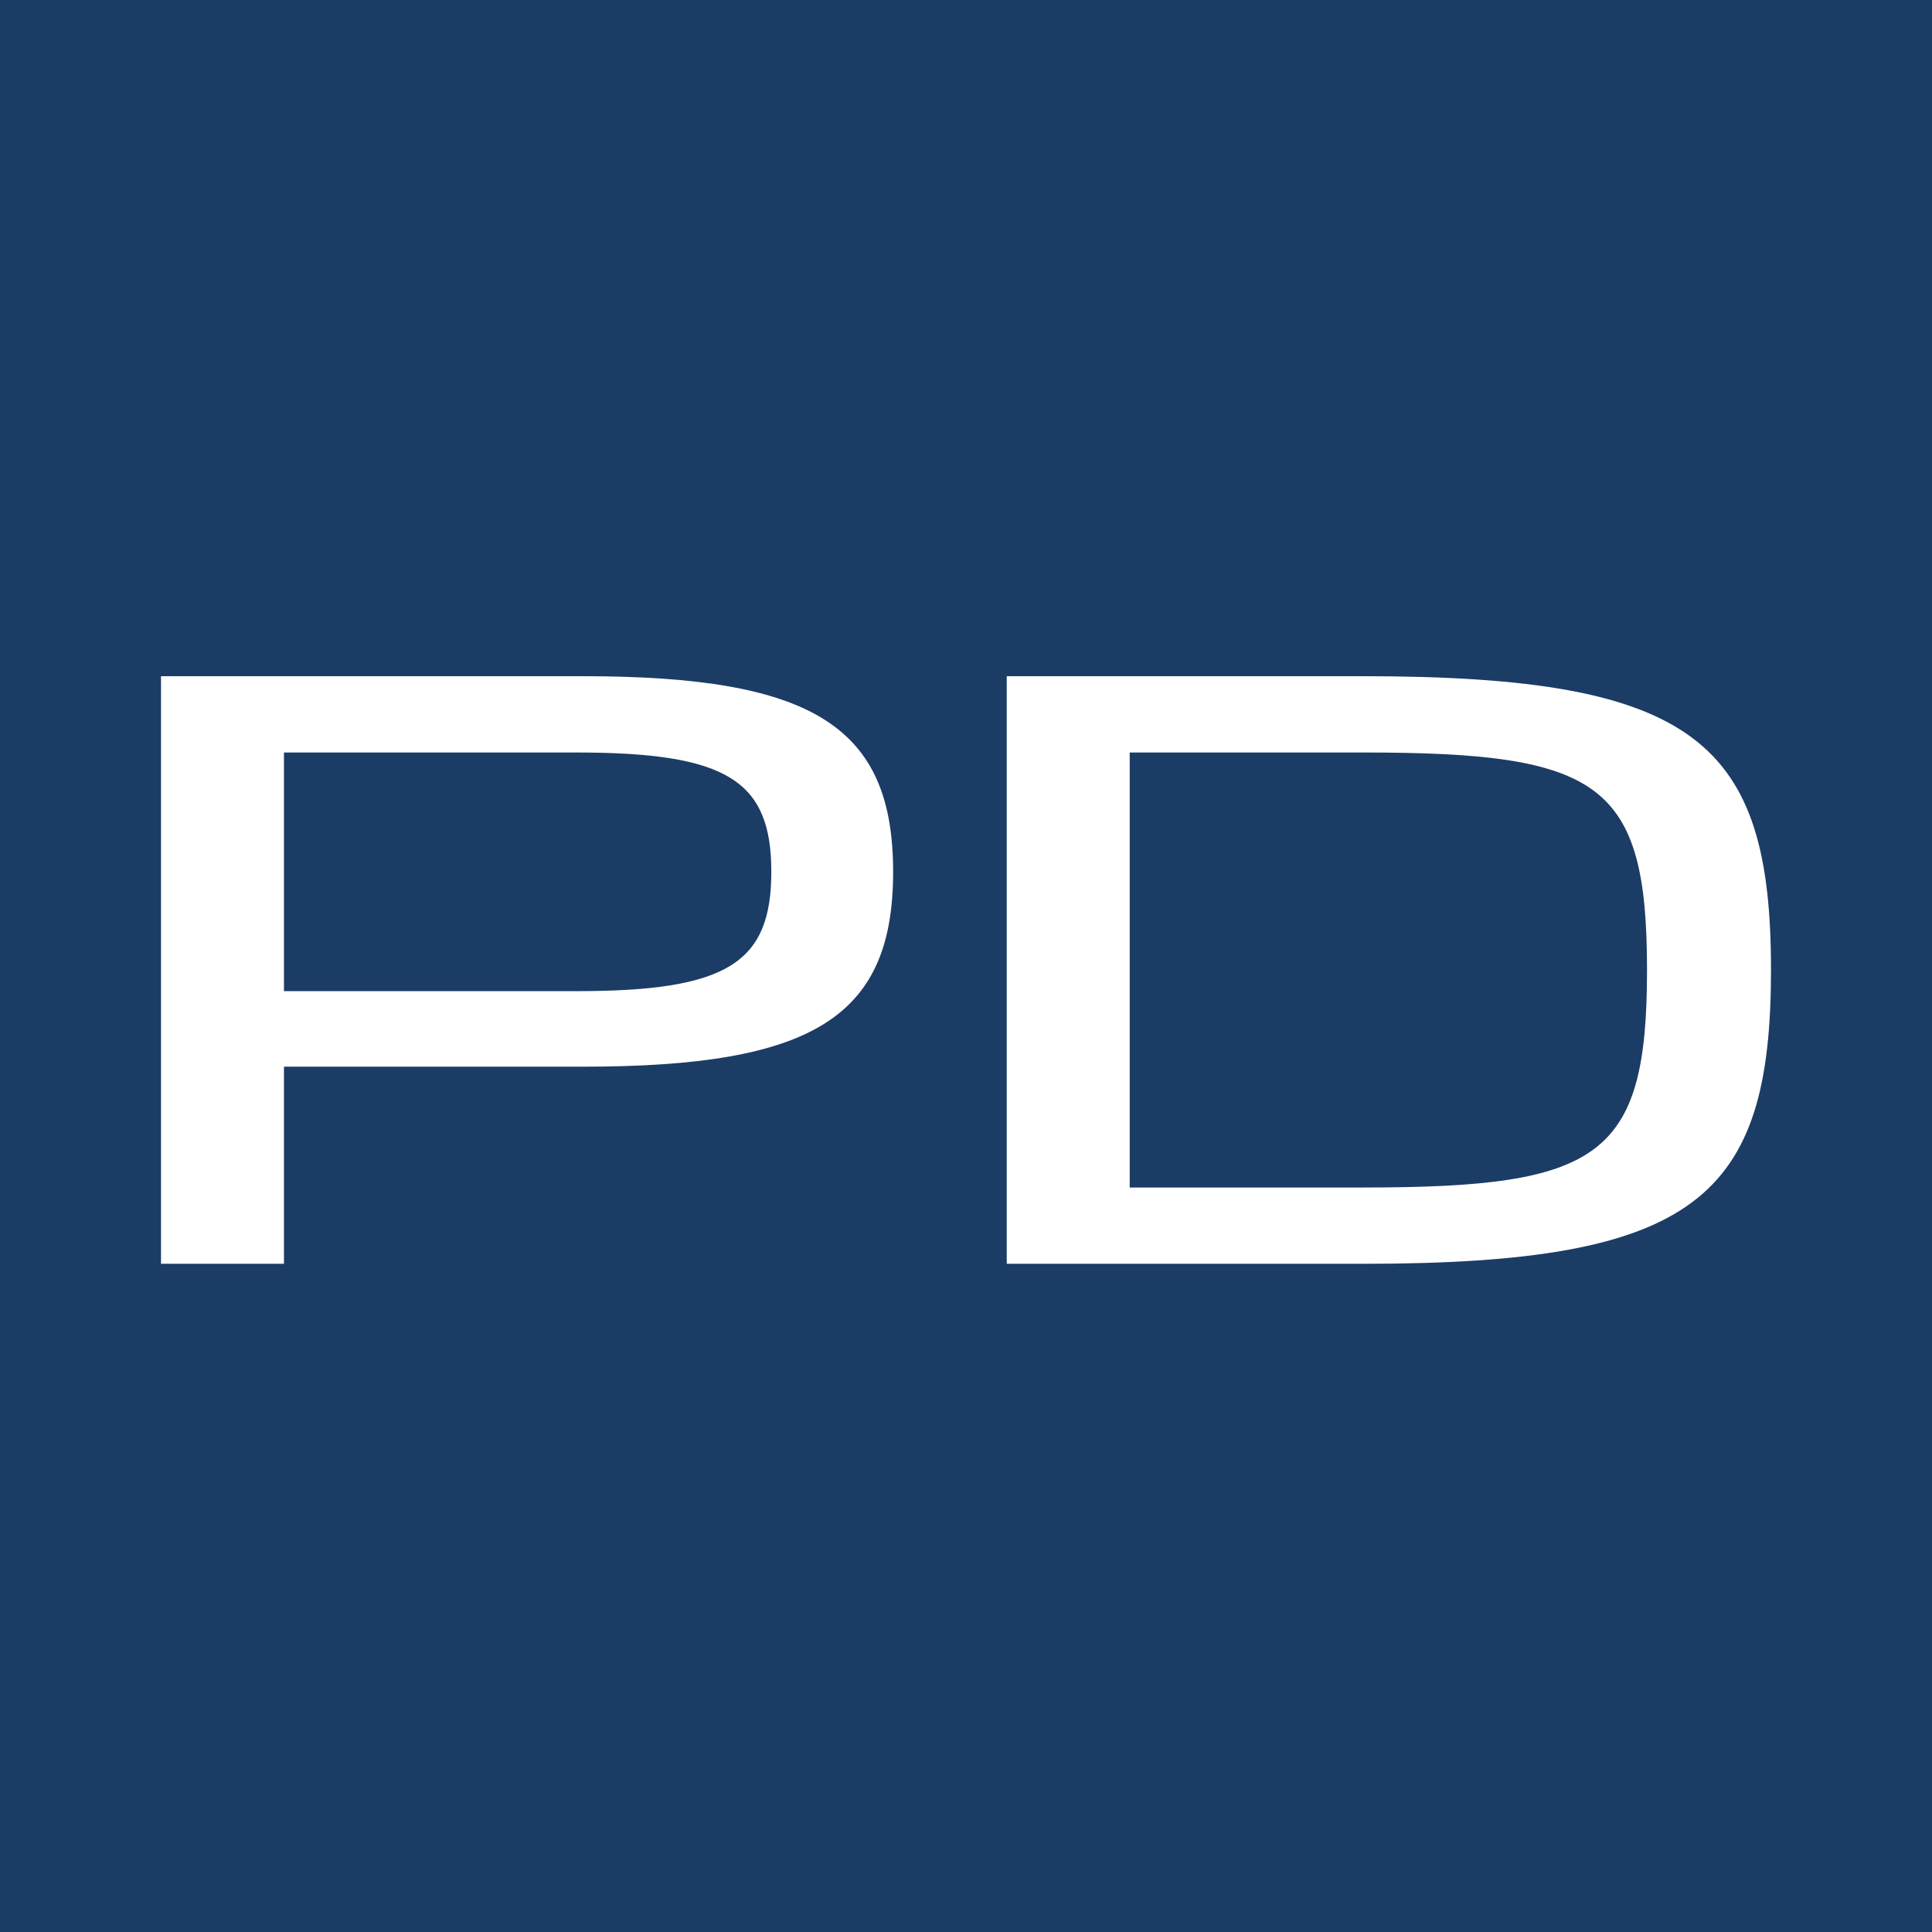
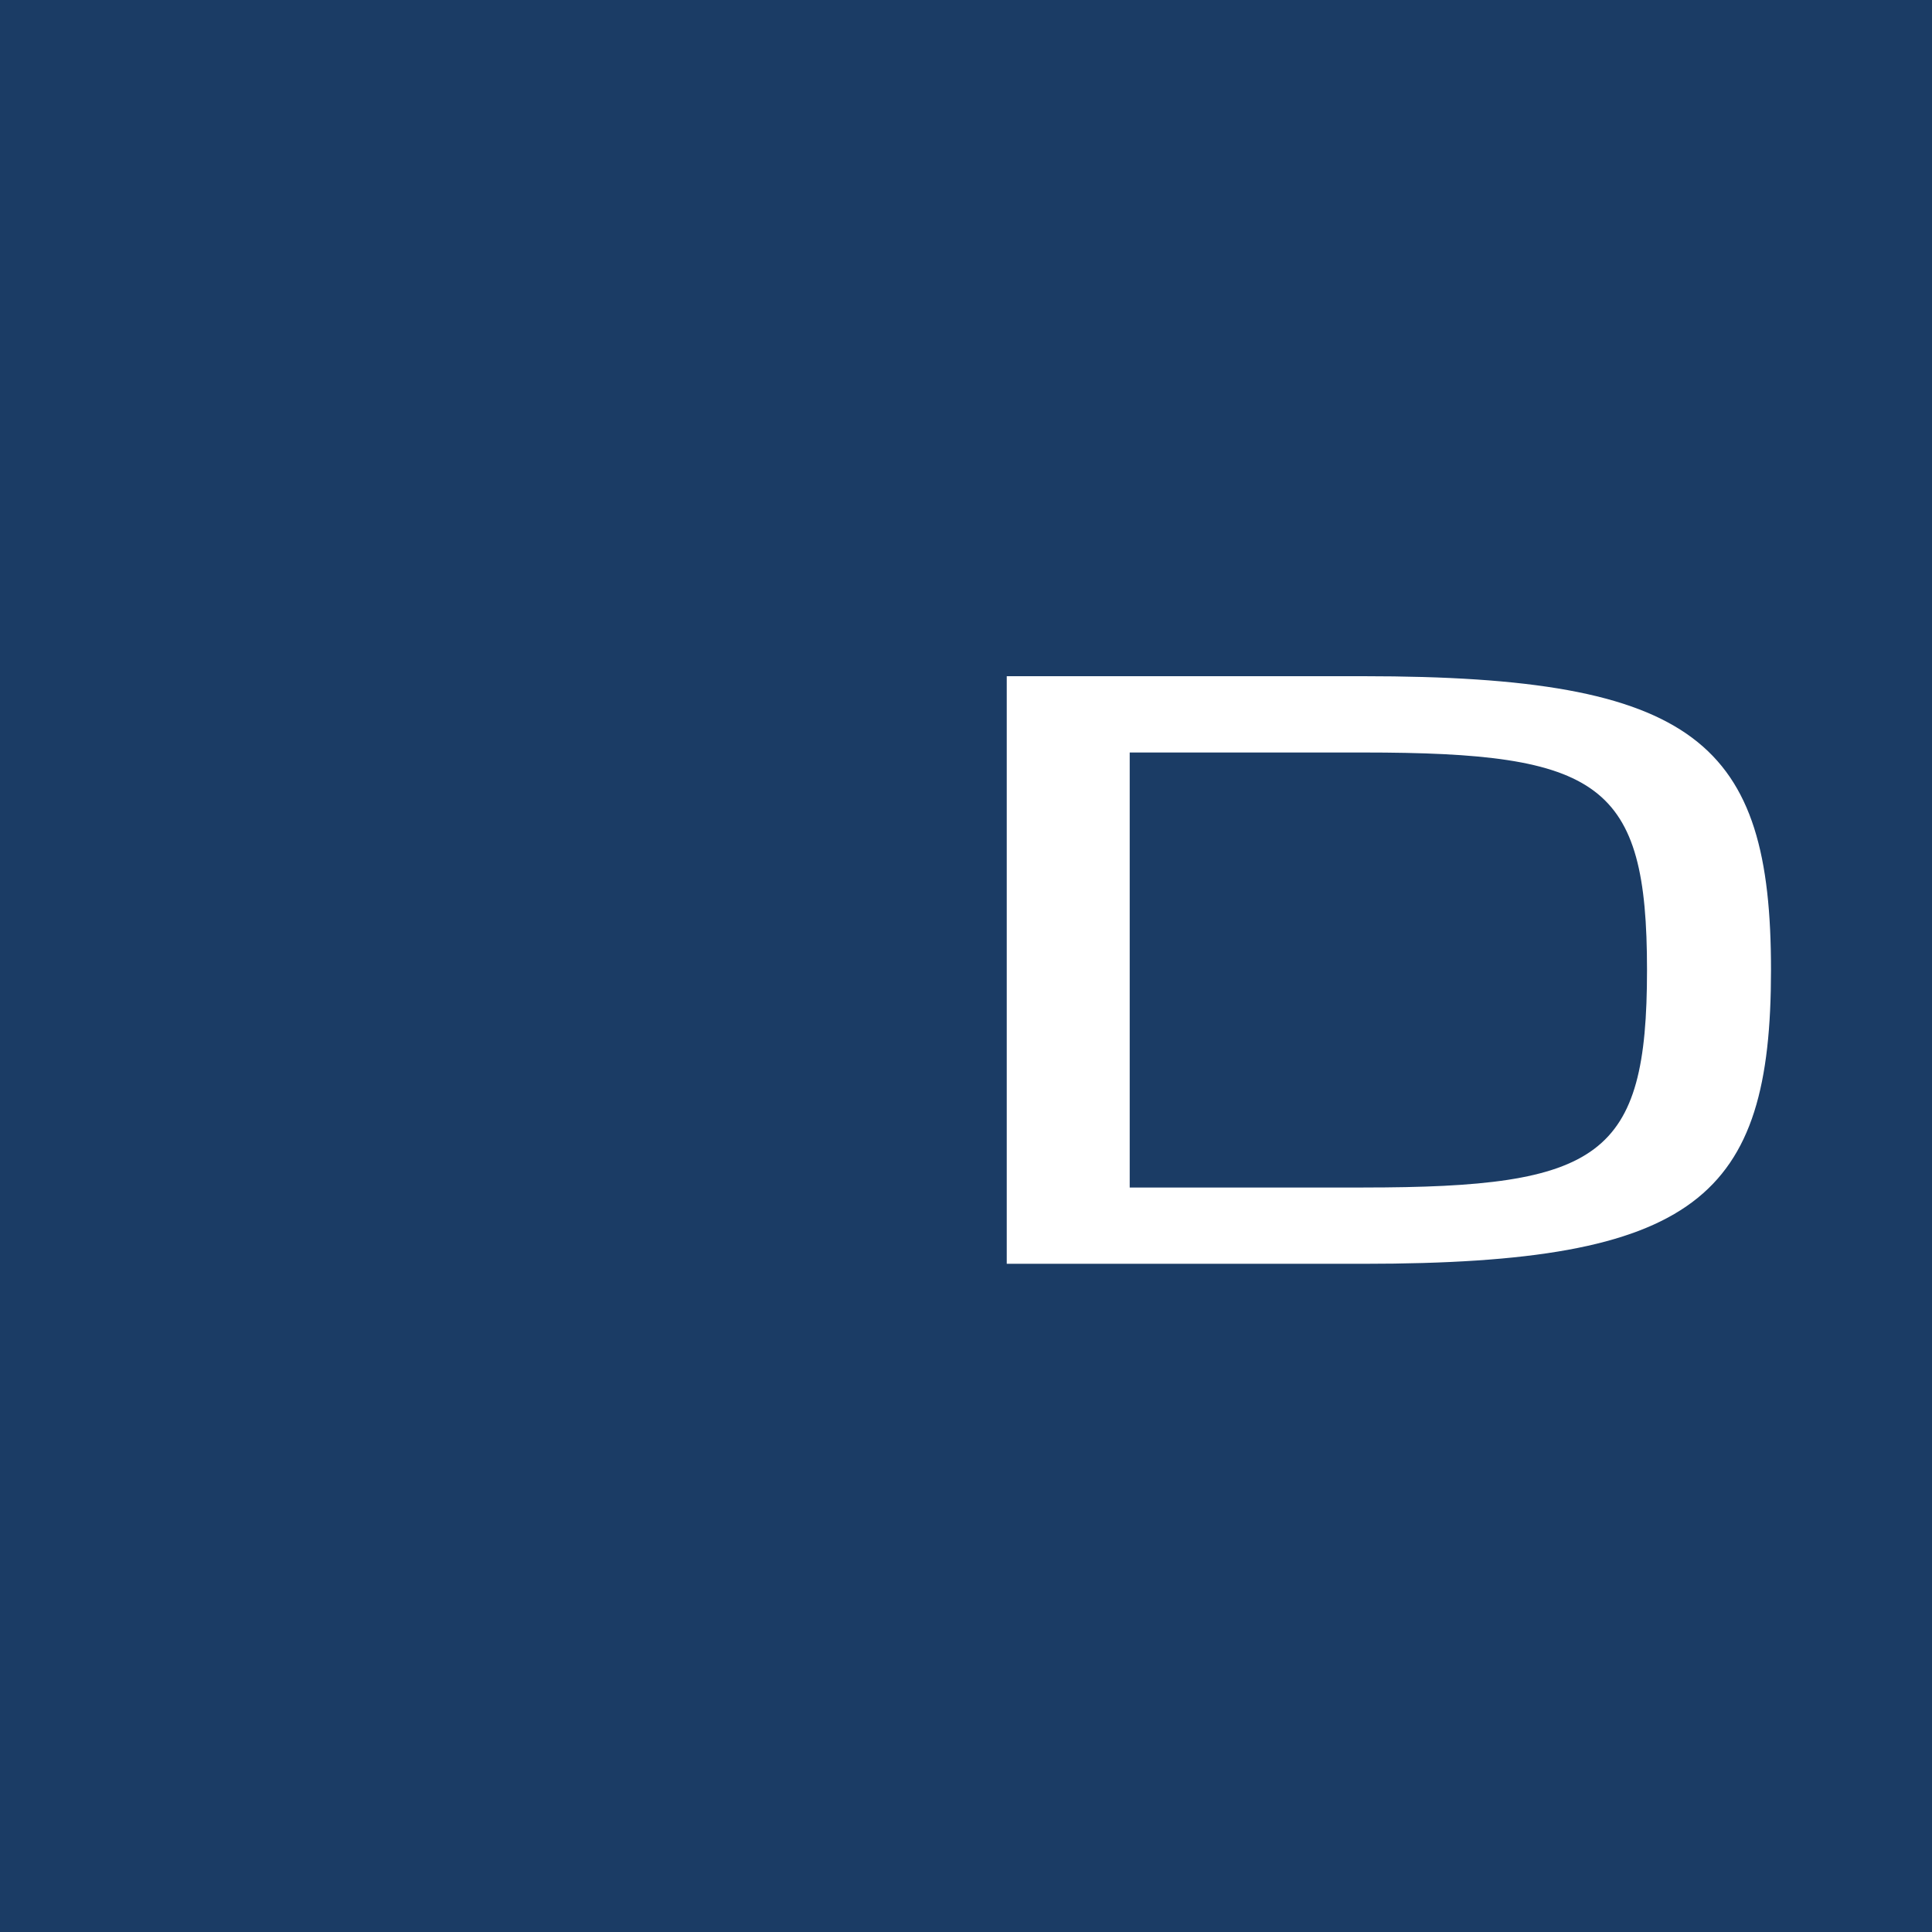
<svg xmlns="http://www.w3.org/2000/svg" width="120" height="120" viewBox="0 0 120 120" fill="none">
  <rect width="120" height="120" fill="#1B3C65" />
-   <path d="M10 42H36.212C50.521 42 55.474 45.143 55.474 54.151C55.474 63.158 50.521 66.254 36.212 66.254H17.637V78.497H10V42ZM35.8 61.562C45.155 61.562 47.908 59.826 47.908 54.151C47.908 48.475 45.155 46.739 35.8 46.739H17.637V61.562H35.8Z" fill="white" />
  <path d="M62.531 42H84.683C105.392 42 110 46.129 110 60.249C110 74.369 105.39 78.497 84.683 78.497H62.531V42ZM84.685 73.758C99.409 73.758 102.299 71.882 102.299 60.249C102.299 48.616 99.409 46.739 84.685 46.739H70.168V73.76H84.685V73.758Z" fill="white" />
</svg>